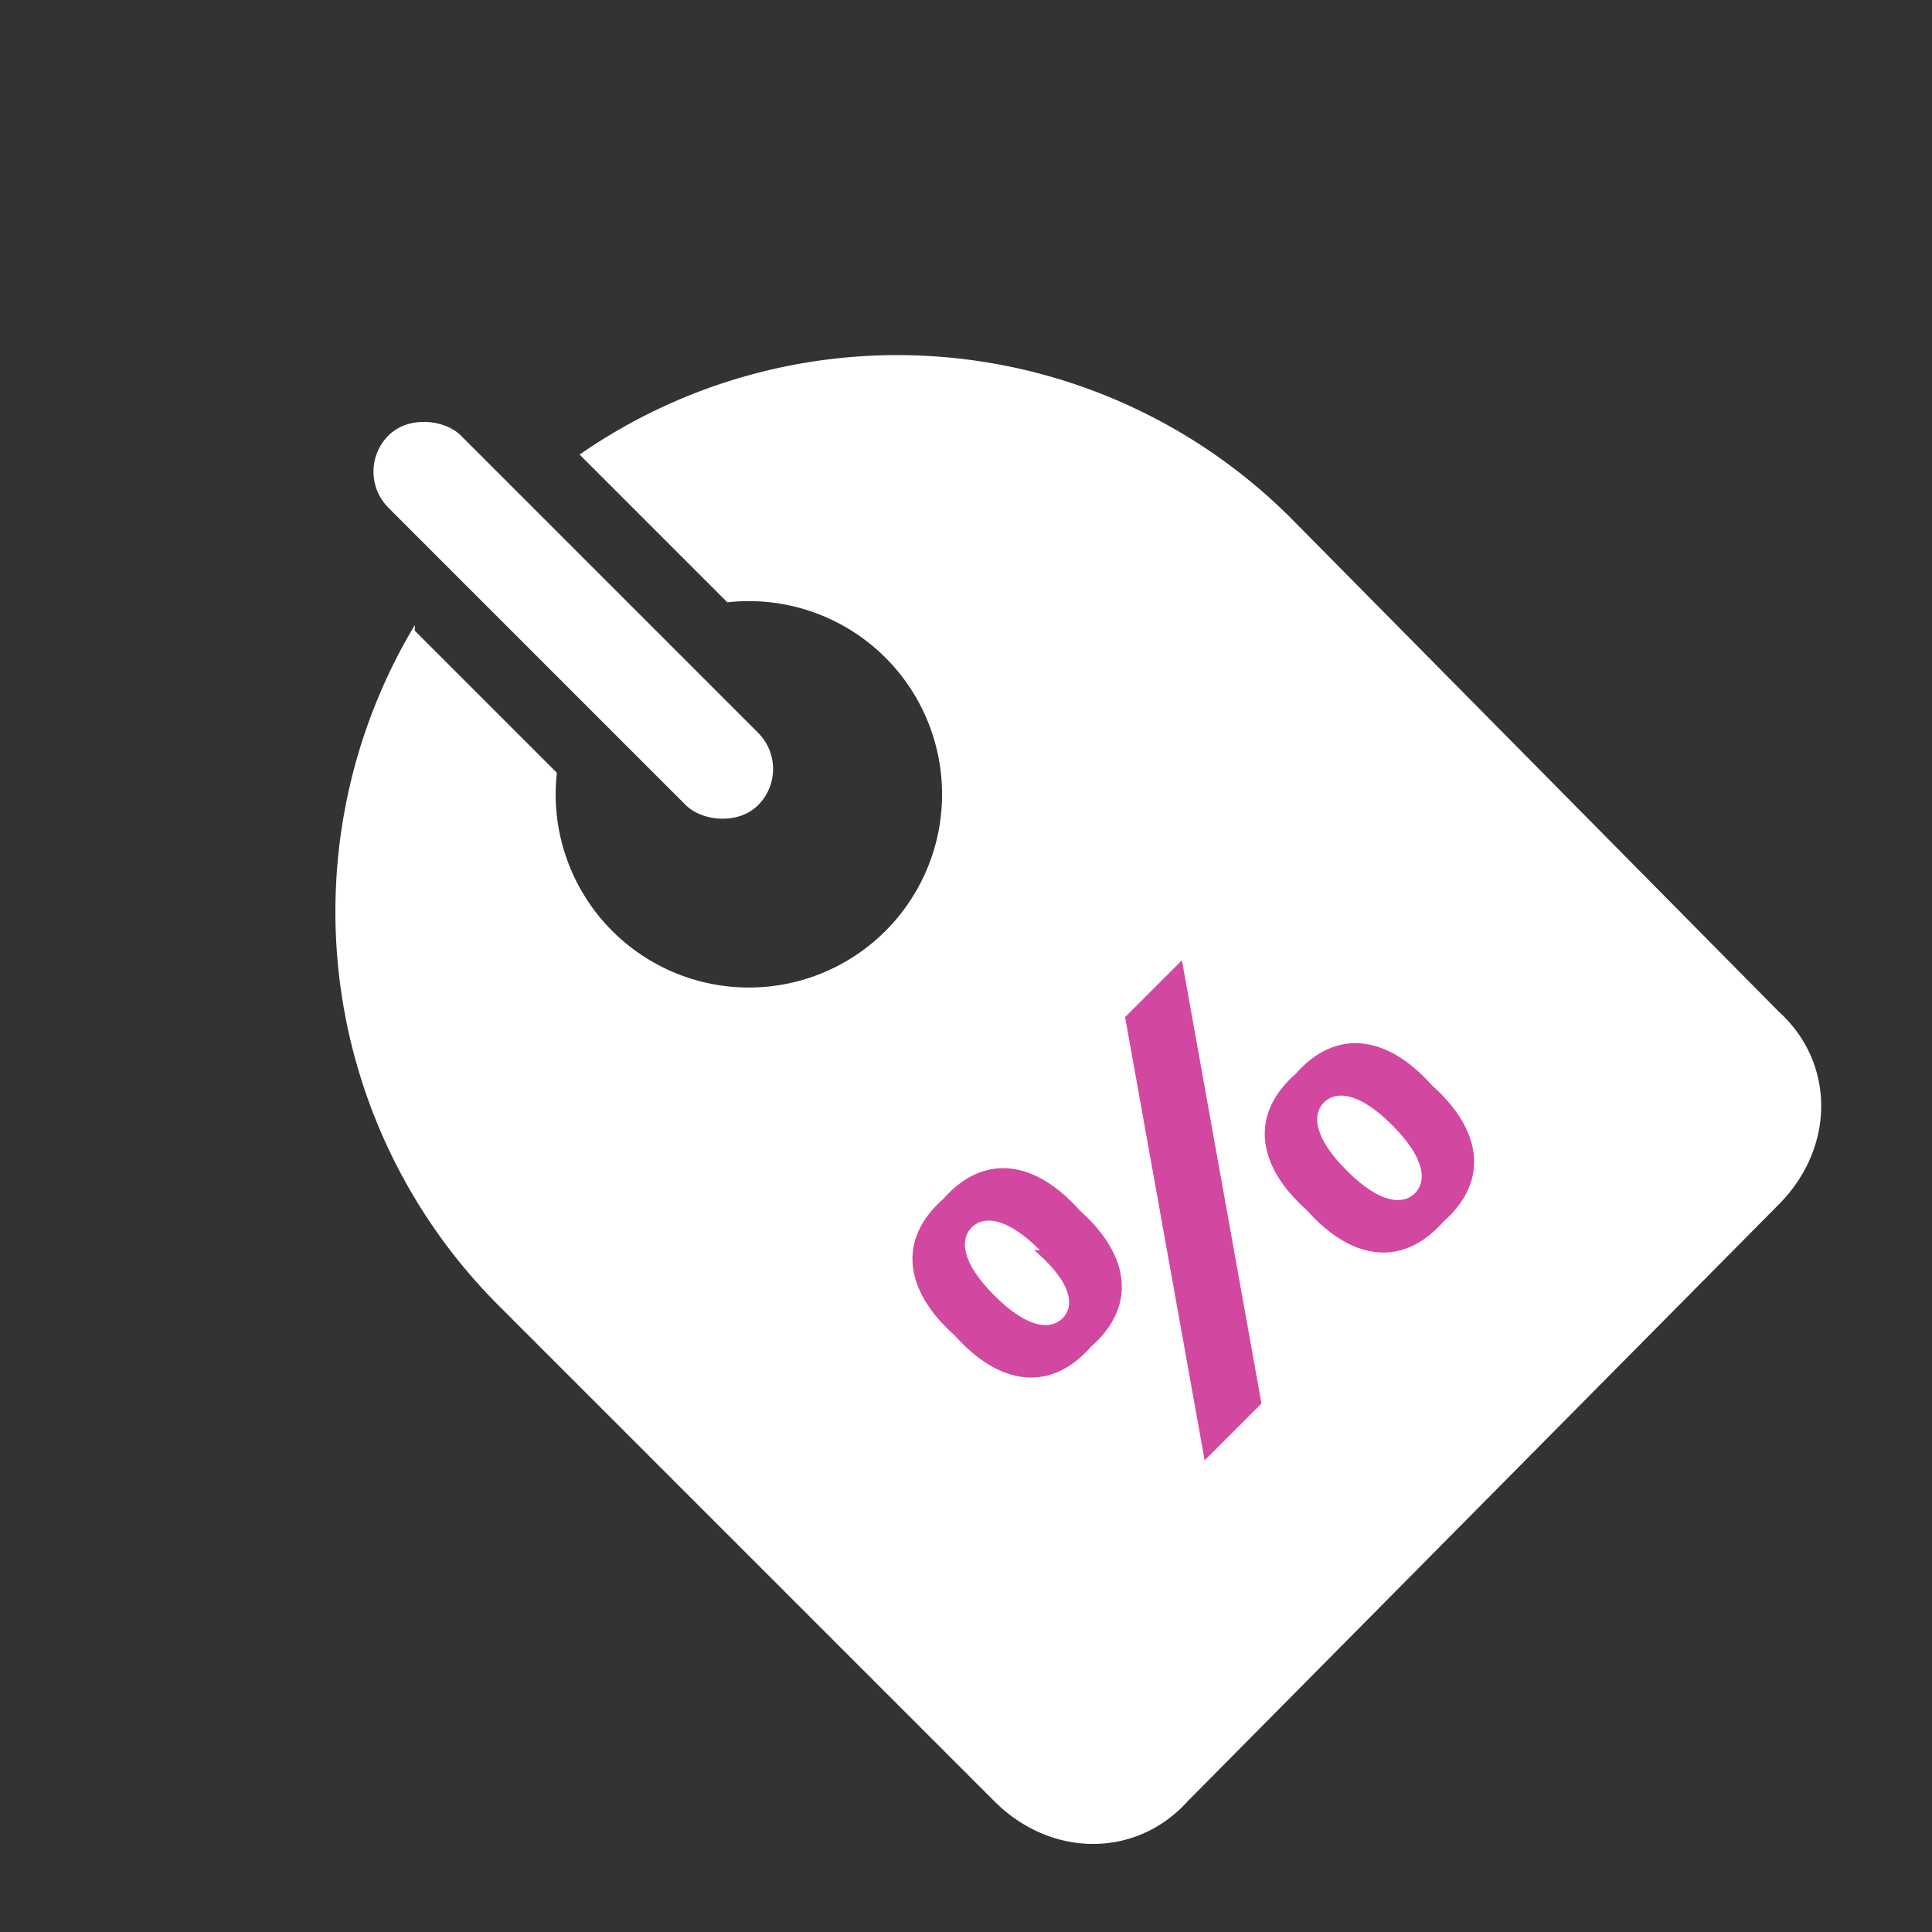
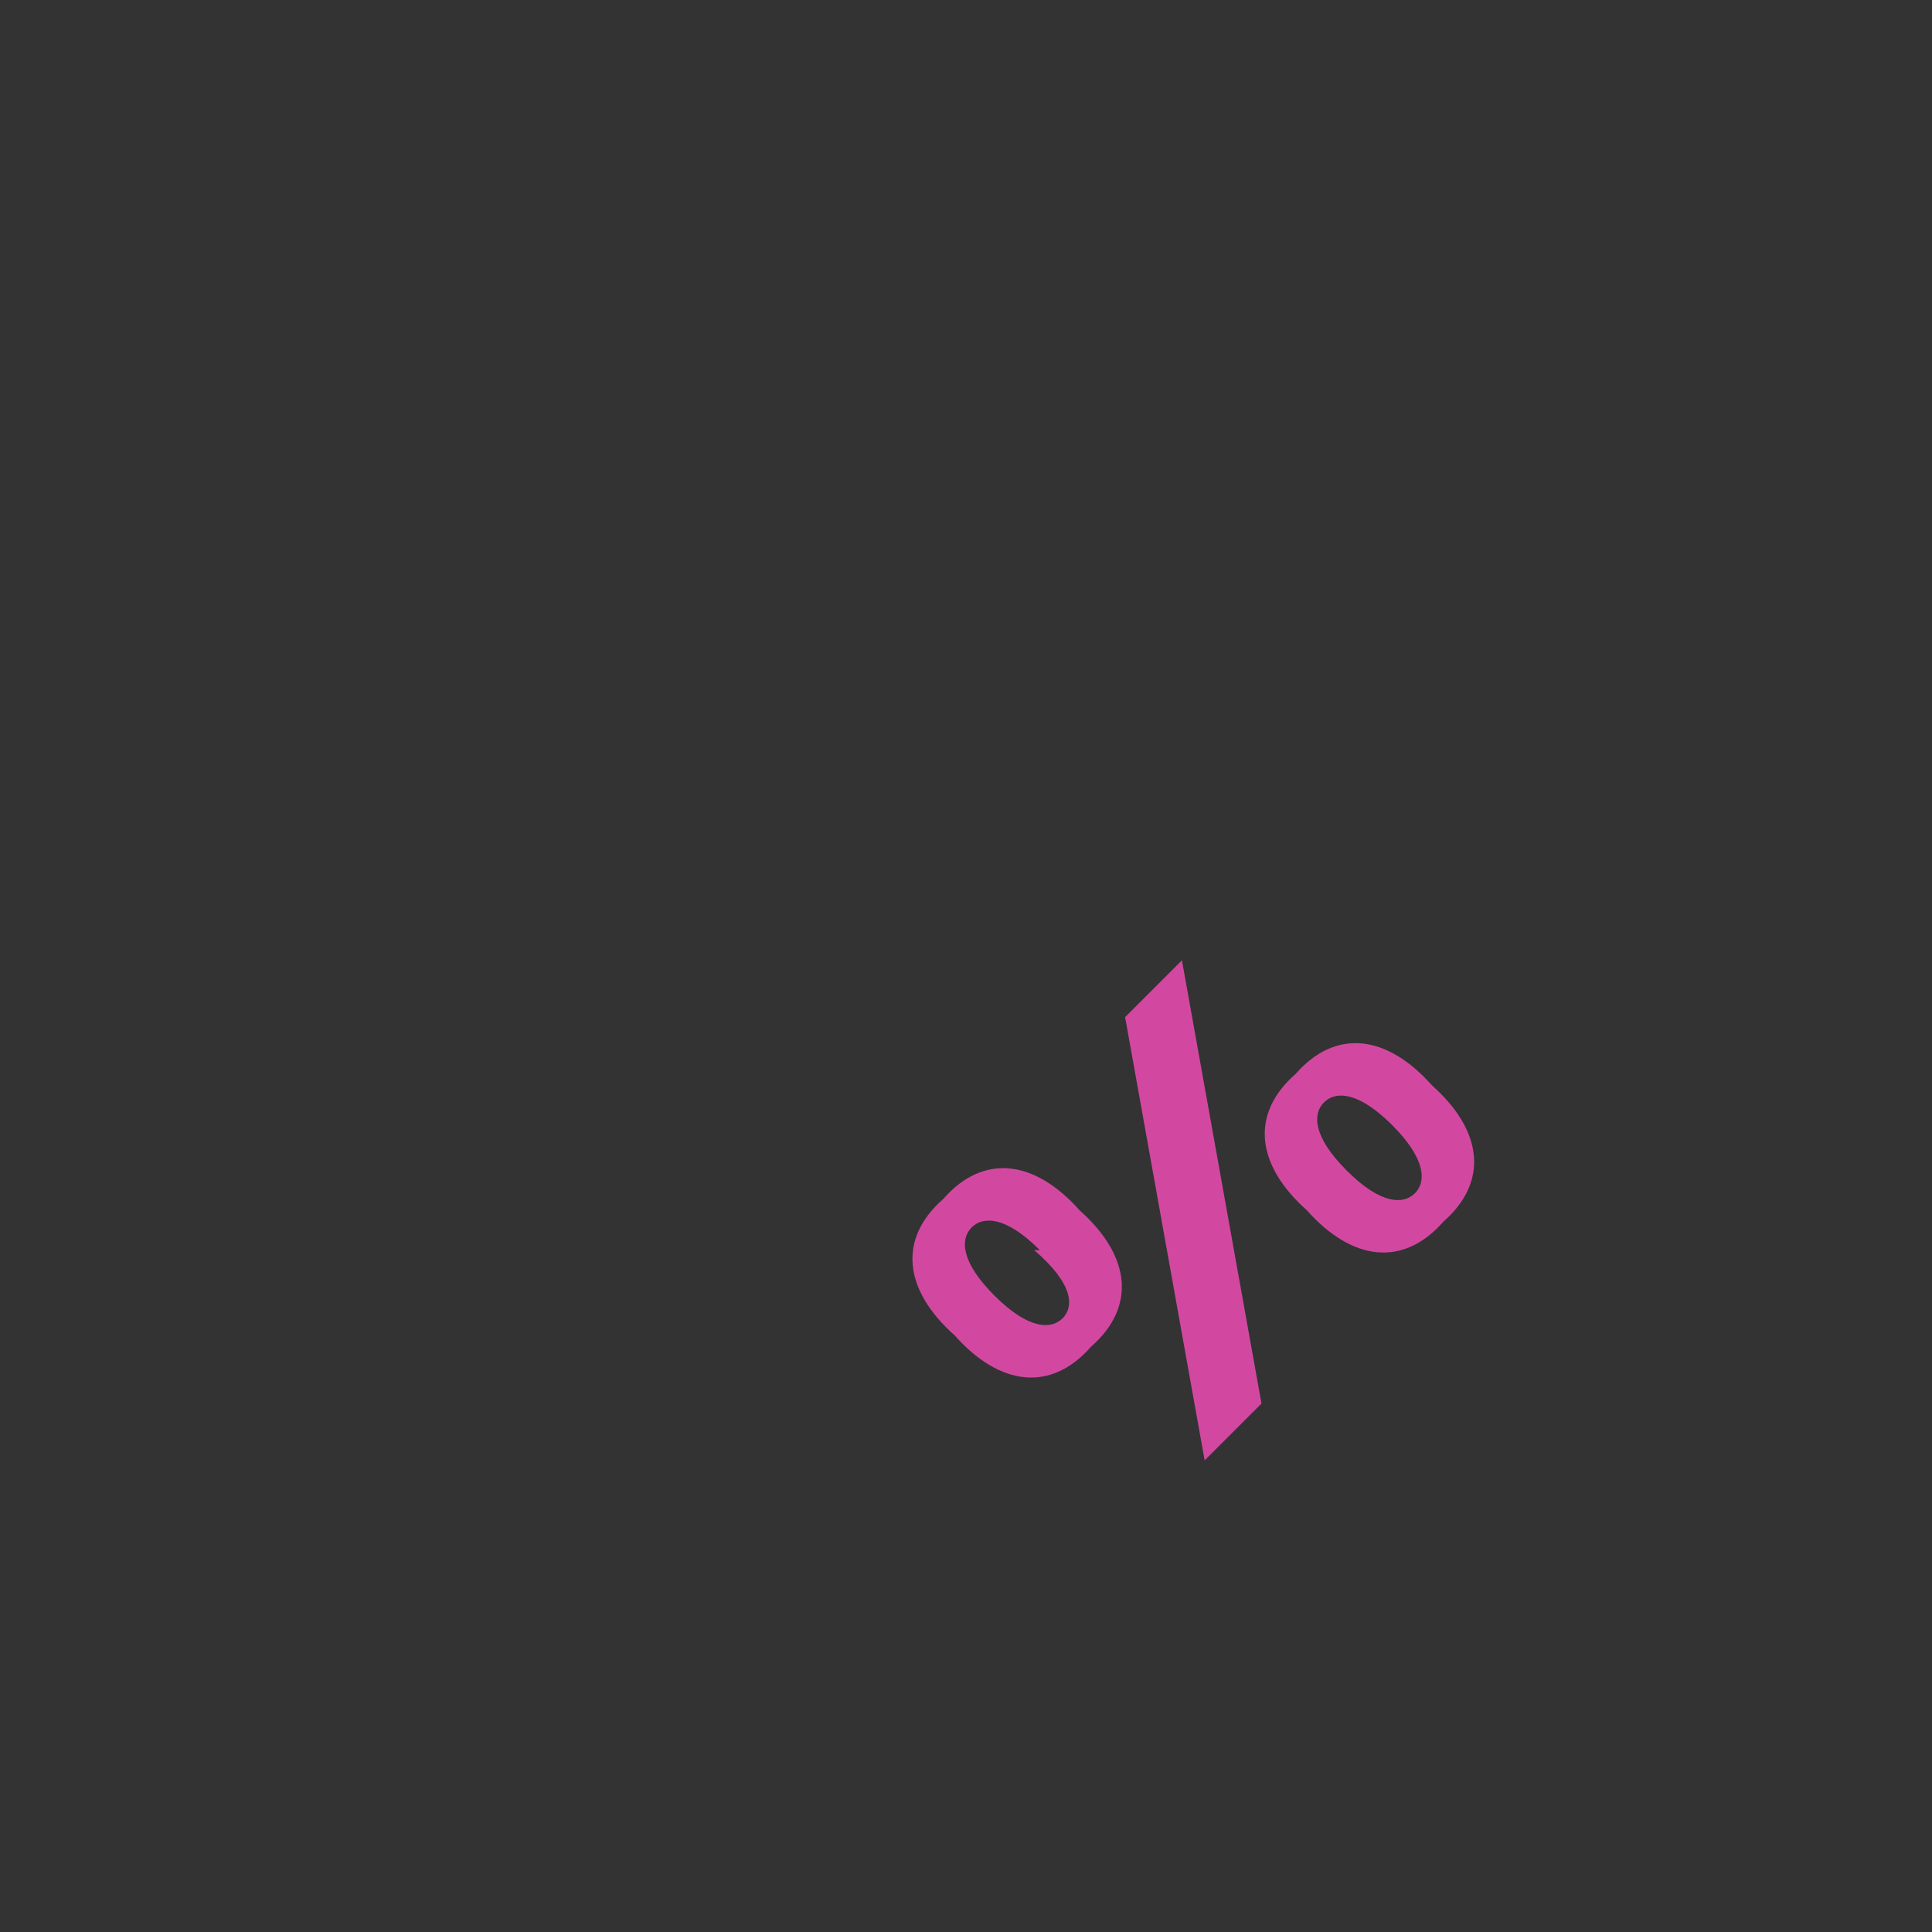
<svg xmlns="http://www.w3.org/2000/svg" fill="none" viewBox="0 0 34 34">
  <rect x="0" y="0" width="34" height="34" fill="#333333" stroke="none" />
-   <path fill-rule="evenodd" clip-rule="evenodd" d="M8.7 9.3a10 10 0 0 1 .2-.2l-.2.2ZM7.3 11a9.8 9.8 0 0 0 1.5 12l8.7 8.7c1 1 2.5 1 3.4 0l10.4-10.5c1-1 1-2.5 0-3.4l-8.6-8.7A9.8 9.8 0 0 0 10.2 8l2.6 2.6a3.4 3.4 0 1 1-3 3l-2.5-2.5Z" fill="#fff" />
  <path d="M16.8 23.5c.8.9 1.7 1 2.4.2.8-.7.7-1.6-.2-2.4-.8-.9-1.7-1-2.4-.2-.8.7-.7 1.6.2 2.4Zm4.4 2.2 1-1-1.4-7.8-1 1 1.4 7.8Zm-3-3.7c.7.6.7 1 .5 1.2-.2.2-.6.2-1.2-.4-.6-.6-.6-1-.4-1.2.2-.2.6-.2 1.2.4Zm4.8-.7c.8.9 1.7 1 2.4.2.8-.7.7-1.6-.2-2.4-.8-.9-1.7-1-2.4-.2-.8.7-.7 1.6.2 2.4Zm1.5-1.5c.6.6.6 1 .4 1.2-.2.2-.6.2-1.2-.4-.6-.6-.6-1-.4-1.2.2-.2.6-.2 1.2.4Z" fill="#D248A1" />
-   <rect x="6.2" y="8.3" width="1.8" height="9.2" rx=".9" transform="rotate(-45 6.2 8.3)" fill="#fff" />
</svg>